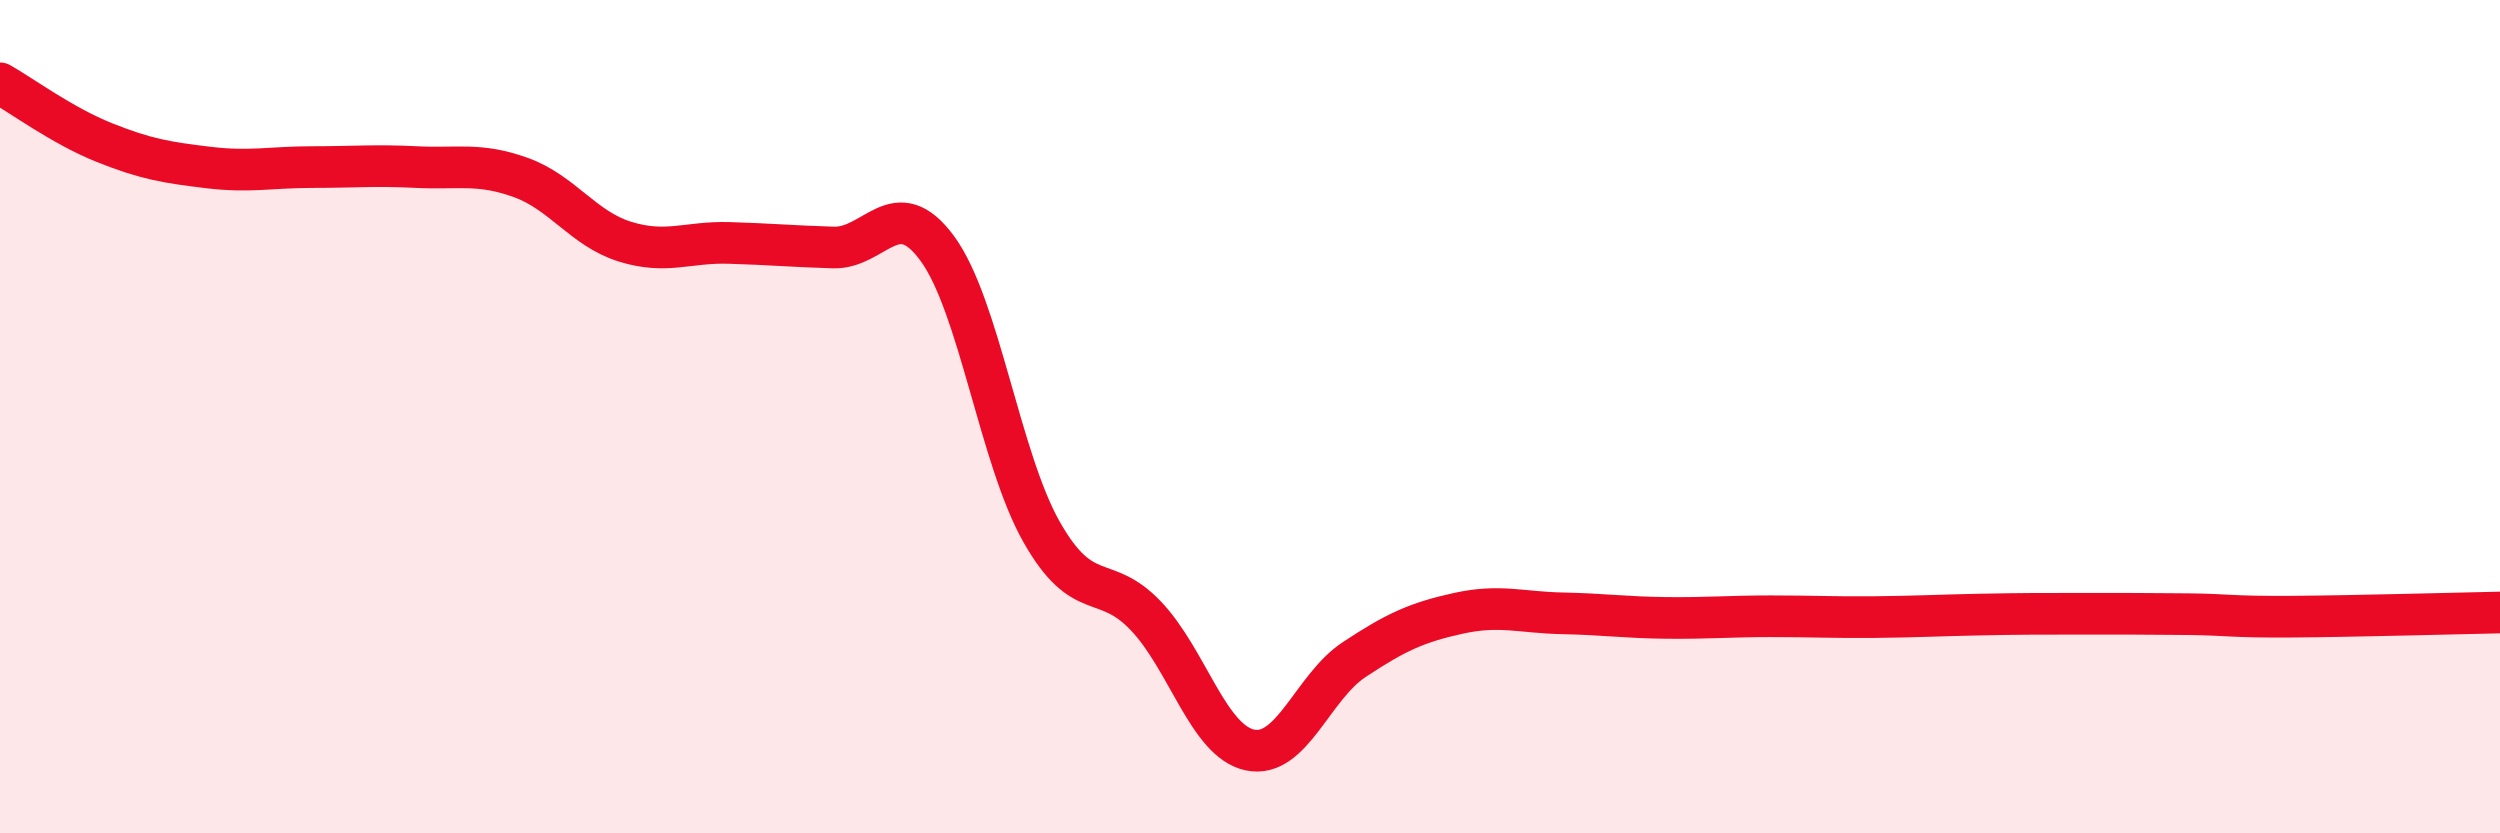
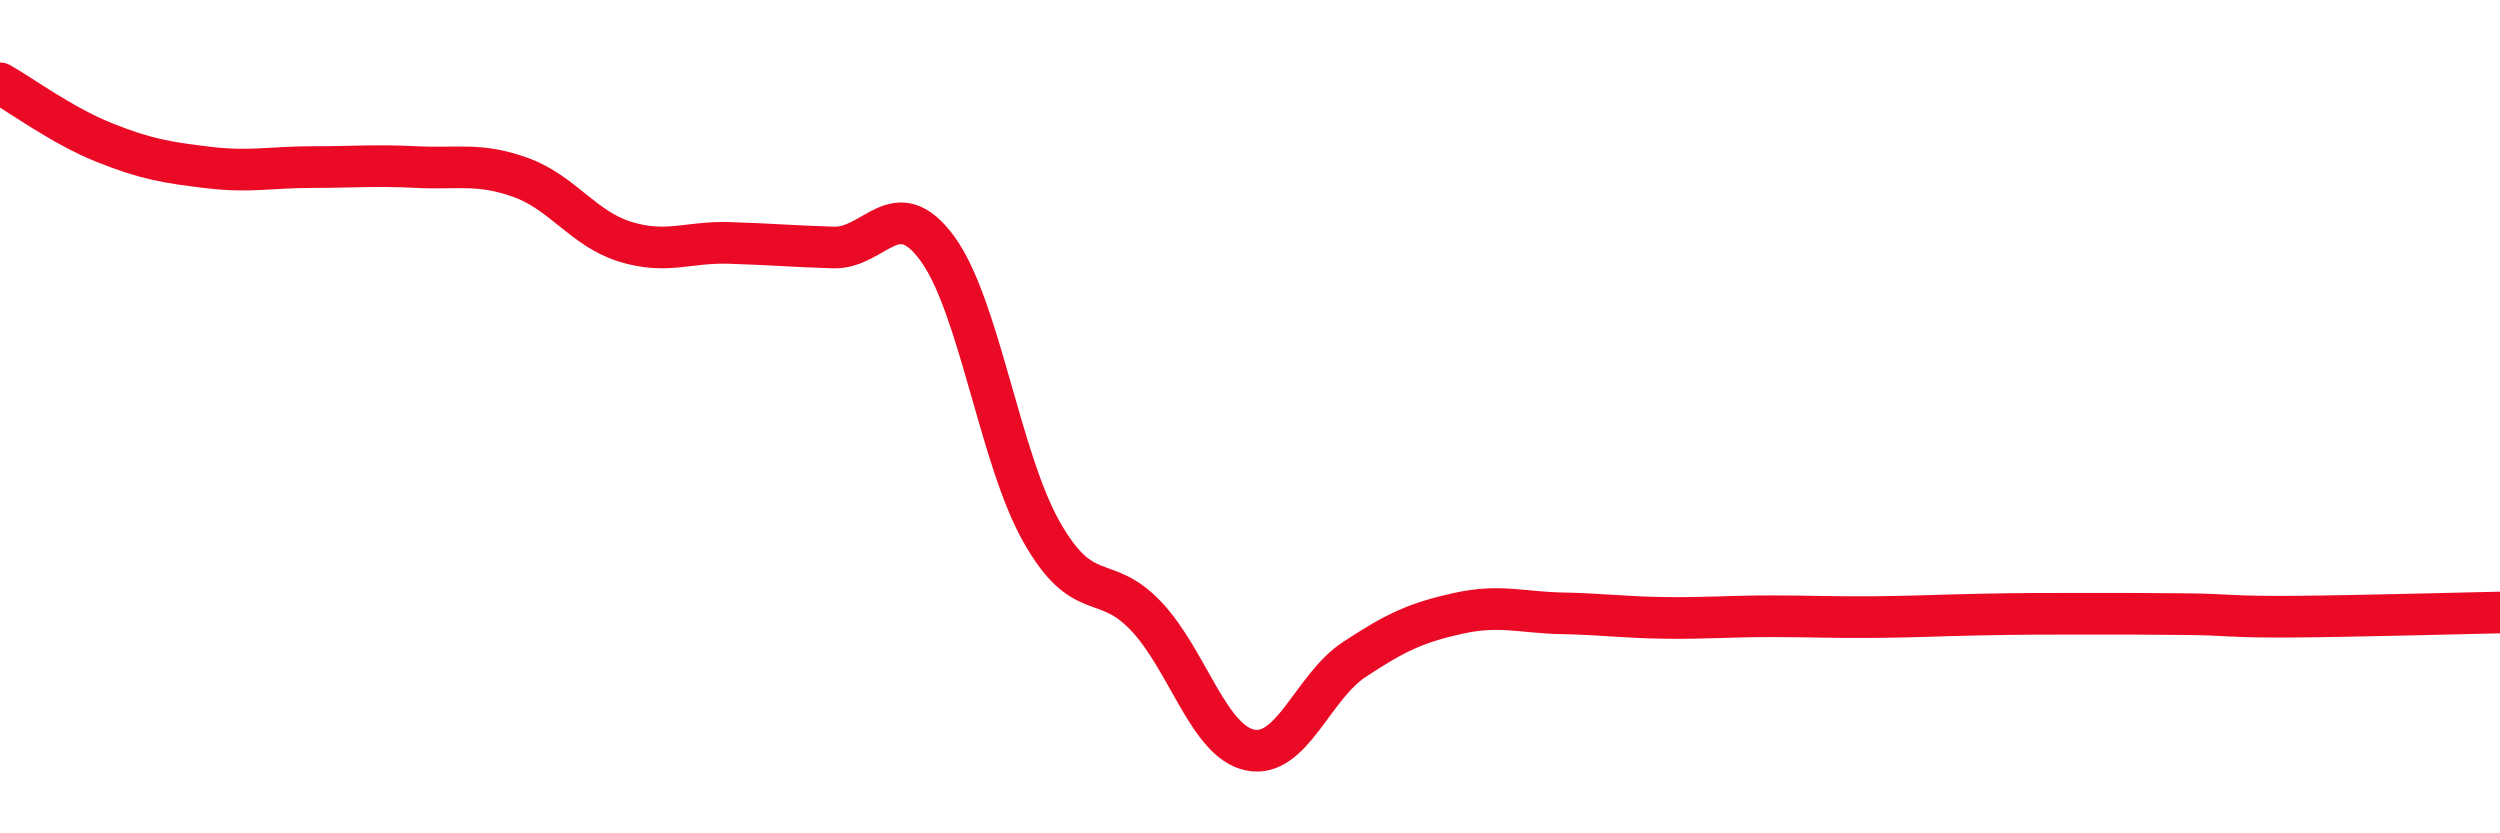
<svg xmlns="http://www.w3.org/2000/svg" width="60" height="20" viewBox="0 0 60 20">
-   <path d="M 0,2 C 0.5,2.28 1.5,3.02 2.5,3.42 C 3.5,3.82 4,3.9 5,4.02 C 6,4.14 6.5,4.01 7.5,4.01 C 8.5,4.01 9,3.96 10,4.01 C 11,4.06 11.5,3.9 12.5,4.26 C 13.5,4.62 14,5.49 15,5.8 C 16,6.11 16.5,5.8 17.5,5.83 C 18.5,5.86 19,5.91 20,5.94 C 21,5.97 21.5,4.6 22.5,5.97 C 23.5,7.34 24,11.01 25,12.77 C 26,14.53 26.5,13.73 27.5,14.78 C 28.5,15.83 29,17.79 30,18 C 31,18.21 31.5,16.49 32.5,15.83 C 33.5,15.17 34,14.94 35,14.72 C 36,14.5 36.5,14.7 37.5,14.72 C 38.5,14.74 39,14.82 40,14.83 C 41,14.84 41.5,14.79 42.5,14.79 C 43.5,14.79 44,14.82 45,14.81 C 46,14.8 46.5,14.77 47.5,14.75 C 48.5,14.73 49,14.73 50,14.73 C 51,14.73 51.5,14.73 52.5,14.74 C 53.5,14.75 53.5,14.81 55,14.8 C 56.5,14.79 59,14.72 60,14.7L60 20L0 20Z" fill="#EB0A25" opacity="0.1" stroke-linecap="round" stroke-linejoin="round" />
  <path d="M 0,2 C 0.5,2.28 1.5,3.02 2.5,3.42 C 3.5,3.82 4,3.9 5,4.02 C 6,4.14 6.5,4.01 7.5,4.01 C 8.5,4.01 9,3.96 10,4.01 C 11,4.06 11.5,3.9 12.5,4.26 C 13.5,4.62 14,5.49 15,5.8 C 16,6.11 16.5,5.8 17.5,5.83 C 18.5,5.86 19,5.91 20,5.94 C 21,5.97 21.5,4.6 22.5,5.97 C 23.5,7.34 24,11.01 25,12.77 C 26,14.53 26.5,13.73 27.5,14.78 C 28.5,15.83 29,17.79 30,18 C 31,18.21 31.5,16.49 32.5,15.83 C 33.5,15.17 34,14.94 35,14.72 C 36,14.5 36.5,14.7 37.5,14.72 C 38.5,14.74 39,14.82 40,14.83 C 41,14.84 41.5,14.79 42.5,14.79 C 43.5,14.79 44,14.82 45,14.81 C 46,14.8 46.5,14.77 47.5,14.75 C 48.5,14.73 49,14.73 50,14.73 C 51,14.73 51.5,14.73 52.5,14.74 C 53.5,14.75 53.5,14.81 55,14.8 C 56.5,14.79 59,14.72 60,14.7" stroke="#EB0A25" stroke-width="1" fill="none" stroke-linecap="round" stroke-linejoin="round" />
</svg>